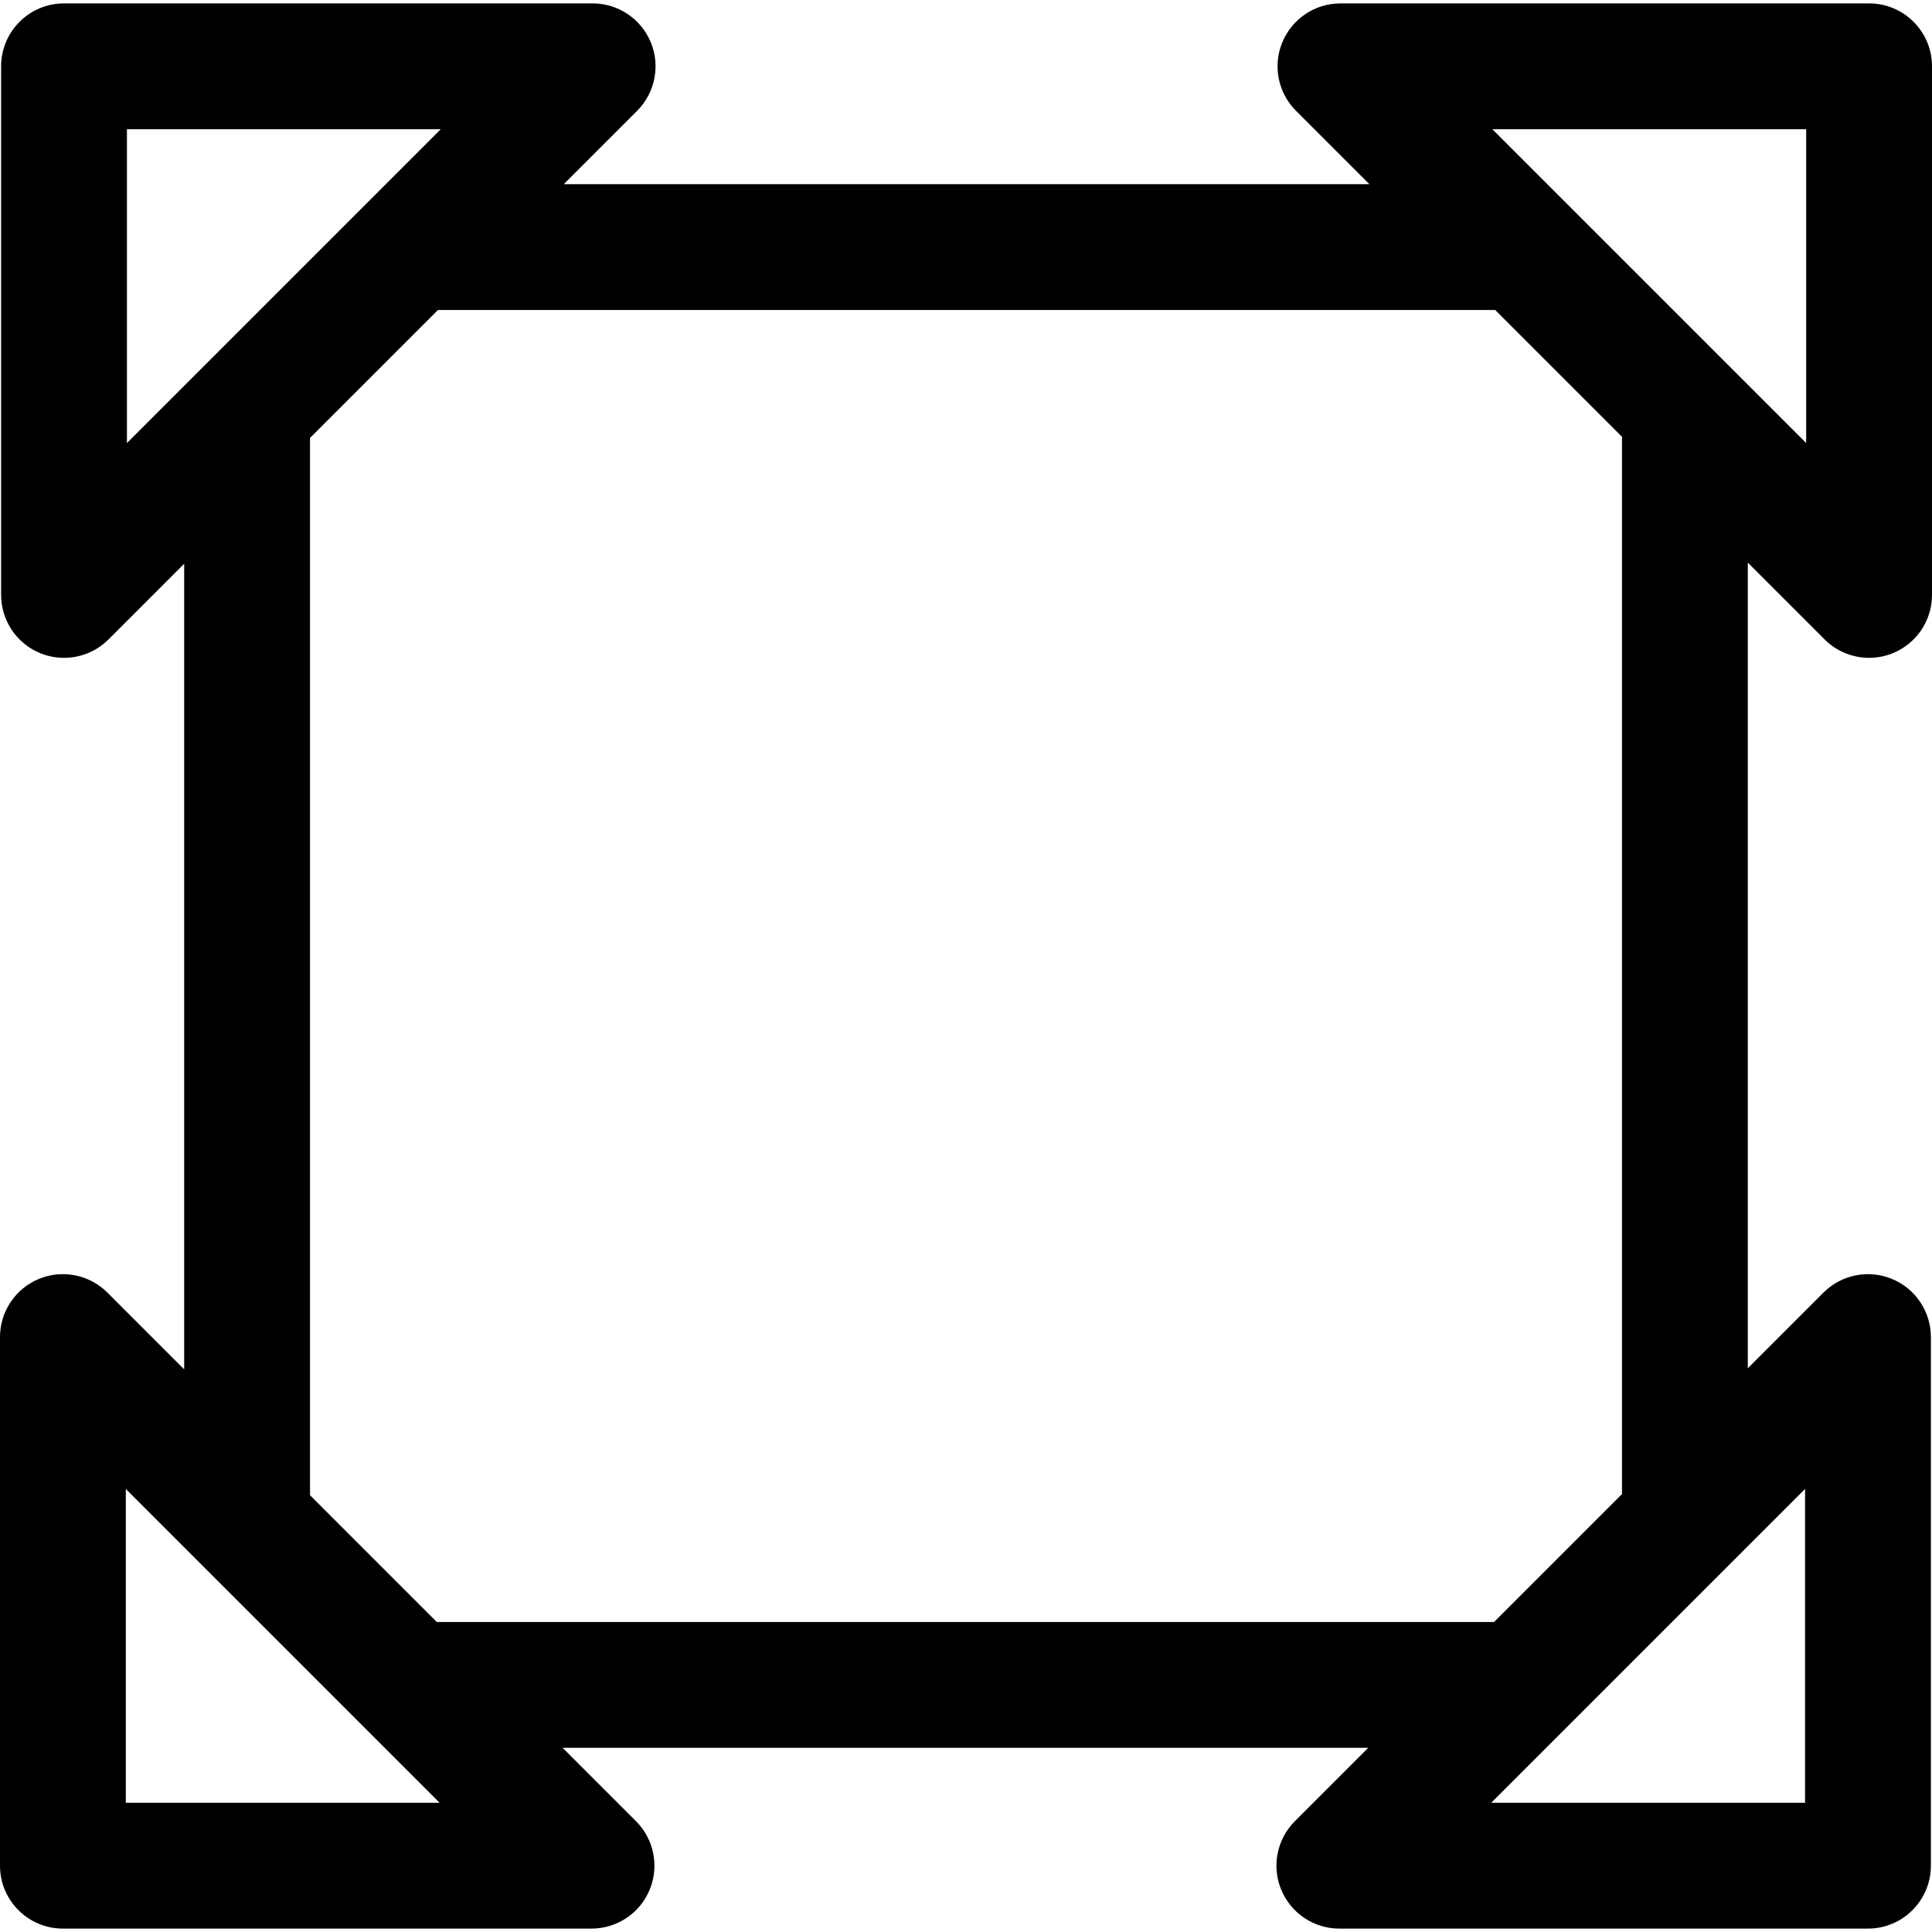
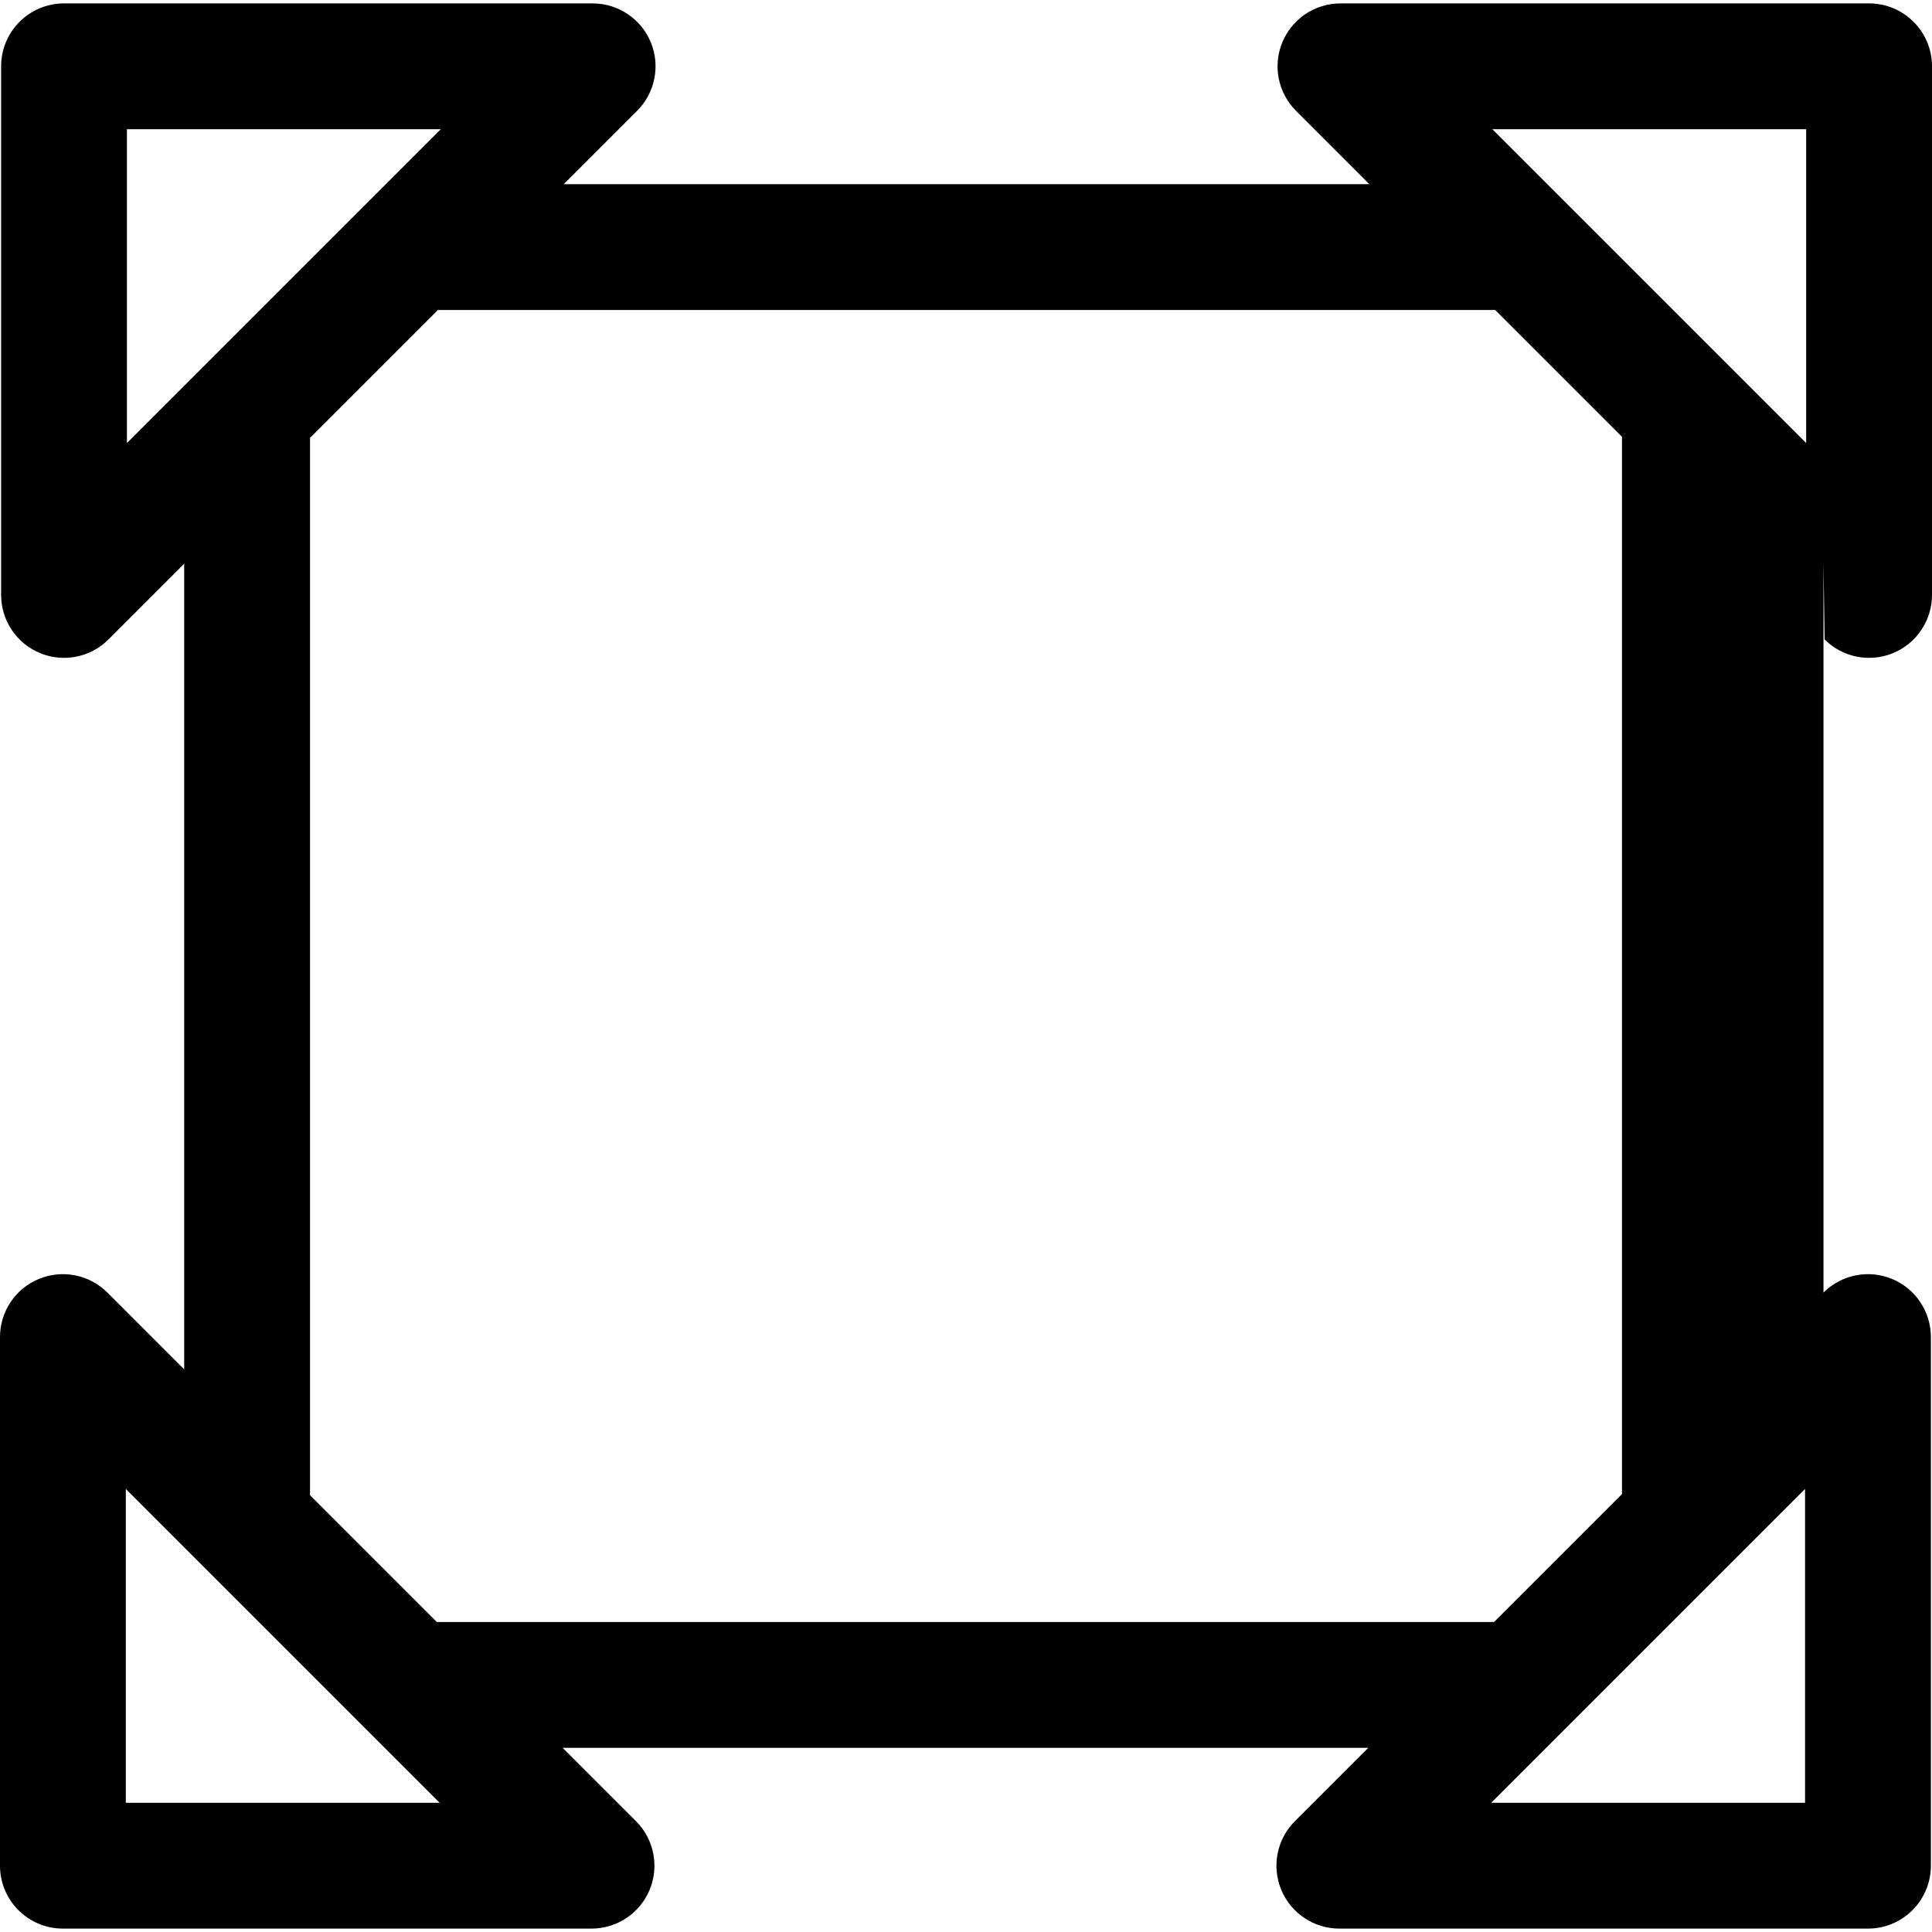
<svg xmlns="http://www.w3.org/2000/svg" fill="#000000" height="800px" width="800px" version="1.1" id="Layer_1" viewBox="0 0 460.644 460.644" xml:space="preserve">
  <g>
    <g>
-       <path d="M435.038,152.454c2.87,2.87,6.706,4.394,10.609,4.394c1.933,0,3.882-0.373,5.737-1.142    c5.605-2.322,9.26-7.791,9.26-13.858V15.811c0-8.284-6.716-15-15-15H319.606c-6.067,0-11.536,3.654-13.858,9.26    c-2.321,5.605-1.038,12.057,3.252,16.347l17.499,17.499H134.411l17.499-17.499c4.29-4.29,5.573-10.741,3.252-16.347    c-2.322-5.605-7.792-9.26-13.858-9.26H15.266c-8.284,0-15,6.716-15,15v126.037c0,6.067,3.655,11.536,9.26,13.858    c1.856,0.769,3.805,1.142,5.737,1.142c3.904,0,7.74-1.523,10.61-4.394l18.044-18.044v192.088l-18.31-18.31    c-4.29-4.29-10.743-5.573-16.347-3.252C3.655,307.259,0,312.728,0,318.795v126.038c0,8.284,6.716,15,15,15h126.038    c6.067,0,11.537-3.654,13.858-9.26c2.321-5.605,1.038-12.057-3.252-16.347l-17.5-17.5h192.089l-17.5,17.5    c-4.29,4.29-5.573,10.741-3.252,16.347c2.322,5.605,7.791,9.26,13.858,9.26h126.038c8.284,0,15-6.716,15-15V318.795    c0-6.067-3.654-11.536-9.26-13.858c-5.603-2.32-12.057-1.039-16.347,3.252l-18.044,18.044V134.145L435.038,152.454z     M30.266,105.635V30.811h74.825L30.266,105.635z M30,429.833v-74.825l74.825,74.825H30z M104.145,386.727l-30.228-30.228V104.411    l30.495-30.495H356.5l30.229,30.229v252.088h-0.001l-30.494,30.494H104.145z M430.378,355.008v74.825h-74.825L430.378,355.008z     M355.819,30.811h74.825v74.824L355.819,30.811z" />
+       <path d="M435.038,152.454c2.87,2.87,6.706,4.394,10.609,4.394c1.933,0,3.882-0.373,5.737-1.142    c5.605-2.322,9.26-7.791,9.26-13.858V15.811c0-8.284-6.716-15-15-15H319.606c-6.067,0-11.536,3.654-13.858,9.26    c-2.321,5.605-1.038,12.057,3.252,16.347l17.499,17.499H134.411l17.499-17.499c4.29-4.29,5.573-10.741,3.252-16.347    c-2.322-5.605-7.792-9.26-13.858-9.26H15.266c-8.284,0-15,6.716-15,15v126.037c0,6.067,3.655,11.536,9.26,13.858    c1.856,0.769,3.805,1.142,5.737,1.142c3.904,0,7.74-1.523,10.61-4.394l18.044-18.044v192.088l-18.31-18.31    c-4.29-4.29-10.743-5.573-16.347-3.252C3.655,307.259,0,312.728,0,318.795v126.038c0,8.284,6.716,15,15,15h126.038    c6.067,0,11.537-3.654,13.858-9.26c2.321-5.605,1.038-12.057-3.252-16.347l-17.5-17.5h192.089l-17.5,17.5    c-4.29,4.29-5.573,10.741-3.252,16.347c2.322,5.605,7.791,9.26,13.858,9.26h126.038c8.284,0,15-6.716,15-15V318.795    c0-6.067-3.654-11.536-9.26-13.858c-5.603-2.32-12.057-1.039-16.347,3.252V134.145L435.038,152.454z     M30.266,105.635V30.811h74.825L30.266,105.635z M30,429.833v-74.825l74.825,74.825H30z M104.145,386.727l-30.228-30.228V104.411    l30.495-30.495H356.5l30.229,30.229v252.088h-0.001l-30.494,30.494H104.145z M430.378,355.008v74.825h-74.825L430.378,355.008z     M355.819,30.811h74.825v74.824L355.819,30.811z" />
    </g>
  </g>
</svg>